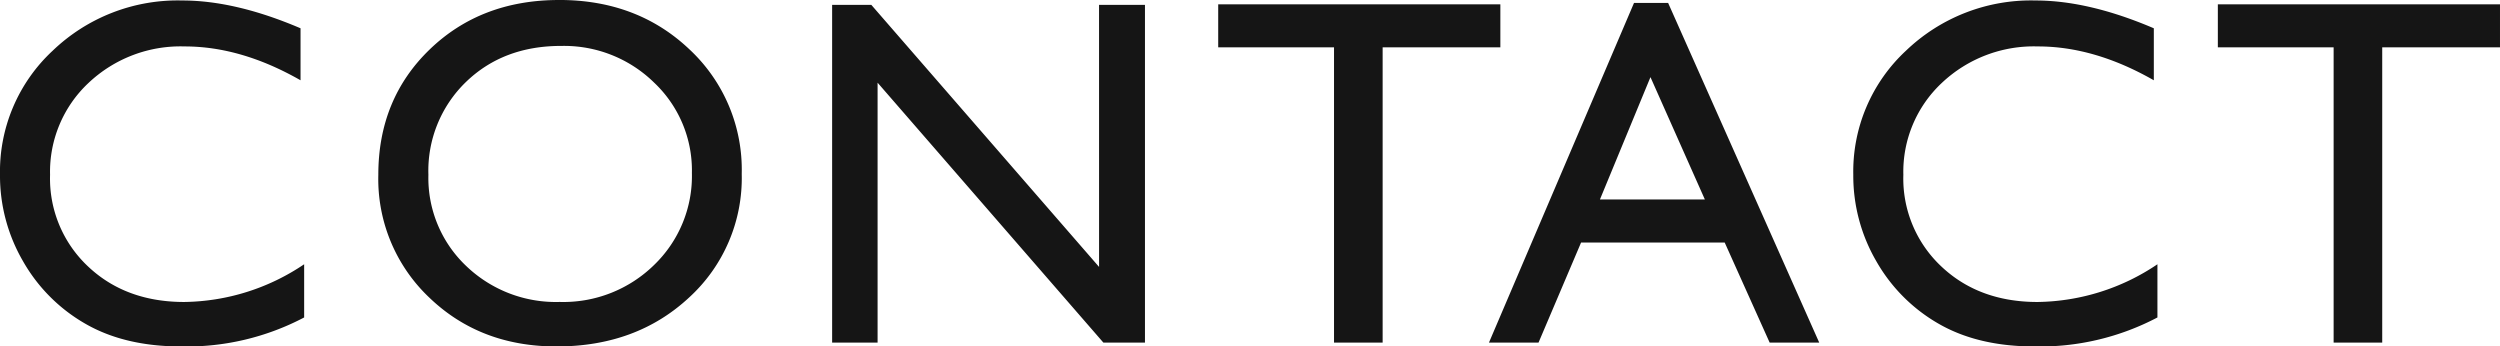
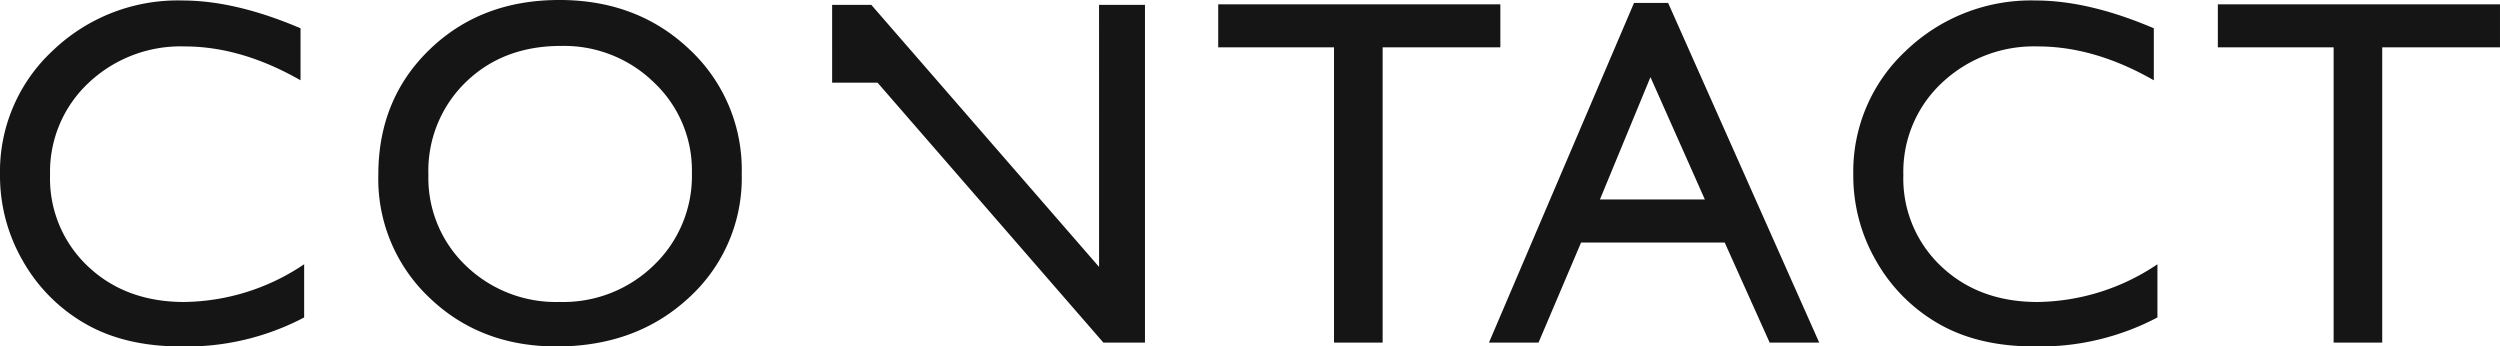
<svg xmlns="http://www.w3.org/2000/svg" width="403.918" height="55.977" viewBox="0 0 403.918 55.977">
-   <path id="パス_14014" data-name="パス 14014" d="M-151.548-12.656v8.594A40.781,40.781,0,0,1-171.392.625q-9.141,0-15.508-3.672a27.038,27.038,0,0,1-10.078-10.117,27.475,27.475,0,0,1-3.711-13.945,26.629,26.629,0,0,1,8.5-20.039,29.159,29.159,0,0,1,20.957-8.125q8.594,0,19.1,4.492v8.4q-9.57-5.469-18.711-5.469a21.631,21.631,0,0,0-15.566,5.918A19.654,19.654,0,0,0-192.6-27.109a19.462,19.462,0,0,0,6.094,14.766q6.094,5.781,15.586,5.781A35.35,35.35,0,0,0-151.548-12.656Zm41.206-42.7q12.656,0,21.074,8.008A26.554,26.554,0,0,1-80.85-27.266a26.129,26.129,0,0,1-8.5,19.98q-8.5,7.91-21.426,7.91-12.344,0-20.566-7.91a26.365,26.365,0,0,1-8.223-19.824q0-12.227,8.281-20.234T-110.342-55.352Zm.313,7.422q-9.375,0-15.41,5.859a19.95,19.95,0,0,0-6.035,14.961,19.591,19.591,0,0,0,6.055,14.688,20.925,20.925,0,0,0,15.156,5.859A20.949,20.949,0,0,0-95.01-12.539,19.968,19.968,0,0,0-88.9-27.422a19.5,19.5,0,0,0-6.113-14.59A20.768,20.768,0,0,0-110.03-47.93ZM-23.12-54.57H-15.7V0h-6.719L-58.9-41.992V0h-7.344V-54.57h6.328l36.8,42.344Zm19.253-.078H41.719V-47.7H22.7V0H14.844V-47.7H-3.867Zm67.183-.234h5.508L93.238,0H85.23L77.964-16.172h-23.2L47.886,0H39.878ZM74.761-23.125,65.972-42.891,57.808-23.125Zm73.12,10.469v8.594A40.781,40.781,0,0,1,128.038.625q-9.141,0-15.508-3.672a27.038,27.038,0,0,1-10.078-10.117,27.475,27.475,0,0,1-3.711-13.945,26.629,26.629,0,0,1,8.5-20.039,29.159,29.159,0,0,1,20.957-8.125q8.594,0,19.1,4.492v8.4q-9.57-5.469-18.711-5.469a21.631,21.631,0,0,0-15.566,5.918,19.654,19.654,0,0,0-6.191,14.824,19.462,19.462,0,0,0,6.094,14.766q6.094,5.781,15.586,5.781A35.35,35.35,0,0,0,147.881-12.656Zm9.761-41.992h45.586V-47.7H184.2V0h-7.852V-47.7H157.642Z" transform="translate(200.689 55.352)" fill="#151515" />
+   <path id="パス_14014" data-name="パス 14014" d="M-151.548-12.656v8.594A40.781,40.781,0,0,1-171.392.625q-9.141,0-15.508-3.672a27.038,27.038,0,0,1-10.078-10.117,27.475,27.475,0,0,1-3.711-13.945,26.629,26.629,0,0,1,8.5-20.039,29.159,29.159,0,0,1,20.957-8.125q8.594,0,19.1,4.492v8.4q-9.57-5.469-18.711-5.469a21.631,21.631,0,0,0-15.566,5.918A19.654,19.654,0,0,0-192.6-27.109a19.462,19.462,0,0,0,6.094,14.766q6.094,5.781,15.586,5.781A35.35,35.35,0,0,0-151.548-12.656Zm41.206-42.7q12.656,0,21.074,8.008A26.554,26.554,0,0,1-80.85-27.266a26.129,26.129,0,0,1-8.5,19.98q-8.5,7.91-21.426,7.91-12.344,0-20.566-7.91a26.365,26.365,0,0,1-8.223-19.824q0-12.227,8.281-20.234T-110.342-55.352Zm.313,7.422q-9.375,0-15.41,5.859a19.95,19.95,0,0,0-6.035,14.961,19.591,19.591,0,0,0,6.055,14.688,20.925,20.925,0,0,0,15.156,5.859A20.949,20.949,0,0,0-95.01-12.539,19.968,19.968,0,0,0-88.9-27.422a19.5,19.5,0,0,0-6.113-14.59A20.768,20.768,0,0,0-110.03-47.93ZM-23.12-54.57H-15.7V0h-6.719L-58.9-41.992h-7.344V-54.57h6.328l36.8,42.344Zm19.253-.078H41.719V-47.7H22.7V0H14.844V-47.7H-3.867Zm67.183-.234h5.508L93.238,0H85.23L77.964-16.172h-23.2L47.886,0H39.878ZM74.761-23.125,65.972-42.891,57.808-23.125Zm73.12,10.469v8.594A40.781,40.781,0,0,1,128.038.625q-9.141,0-15.508-3.672a27.038,27.038,0,0,1-10.078-10.117,27.475,27.475,0,0,1-3.711-13.945,26.629,26.629,0,0,1,8.5-20.039,29.159,29.159,0,0,1,20.957-8.125q8.594,0,19.1,4.492v8.4q-9.57-5.469-18.711-5.469a21.631,21.631,0,0,0-15.566,5.918,19.654,19.654,0,0,0-6.191,14.824,19.462,19.462,0,0,0,6.094,14.766q6.094,5.781,15.586,5.781A35.35,35.35,0,0,0,147.881-12.656Zm9.761-41.992h45.586V-47.7H184.2V0h-7.852V-47.7H157.642Z" transform="translate(200.689 55.352)" fill="#151515" />
</svg>